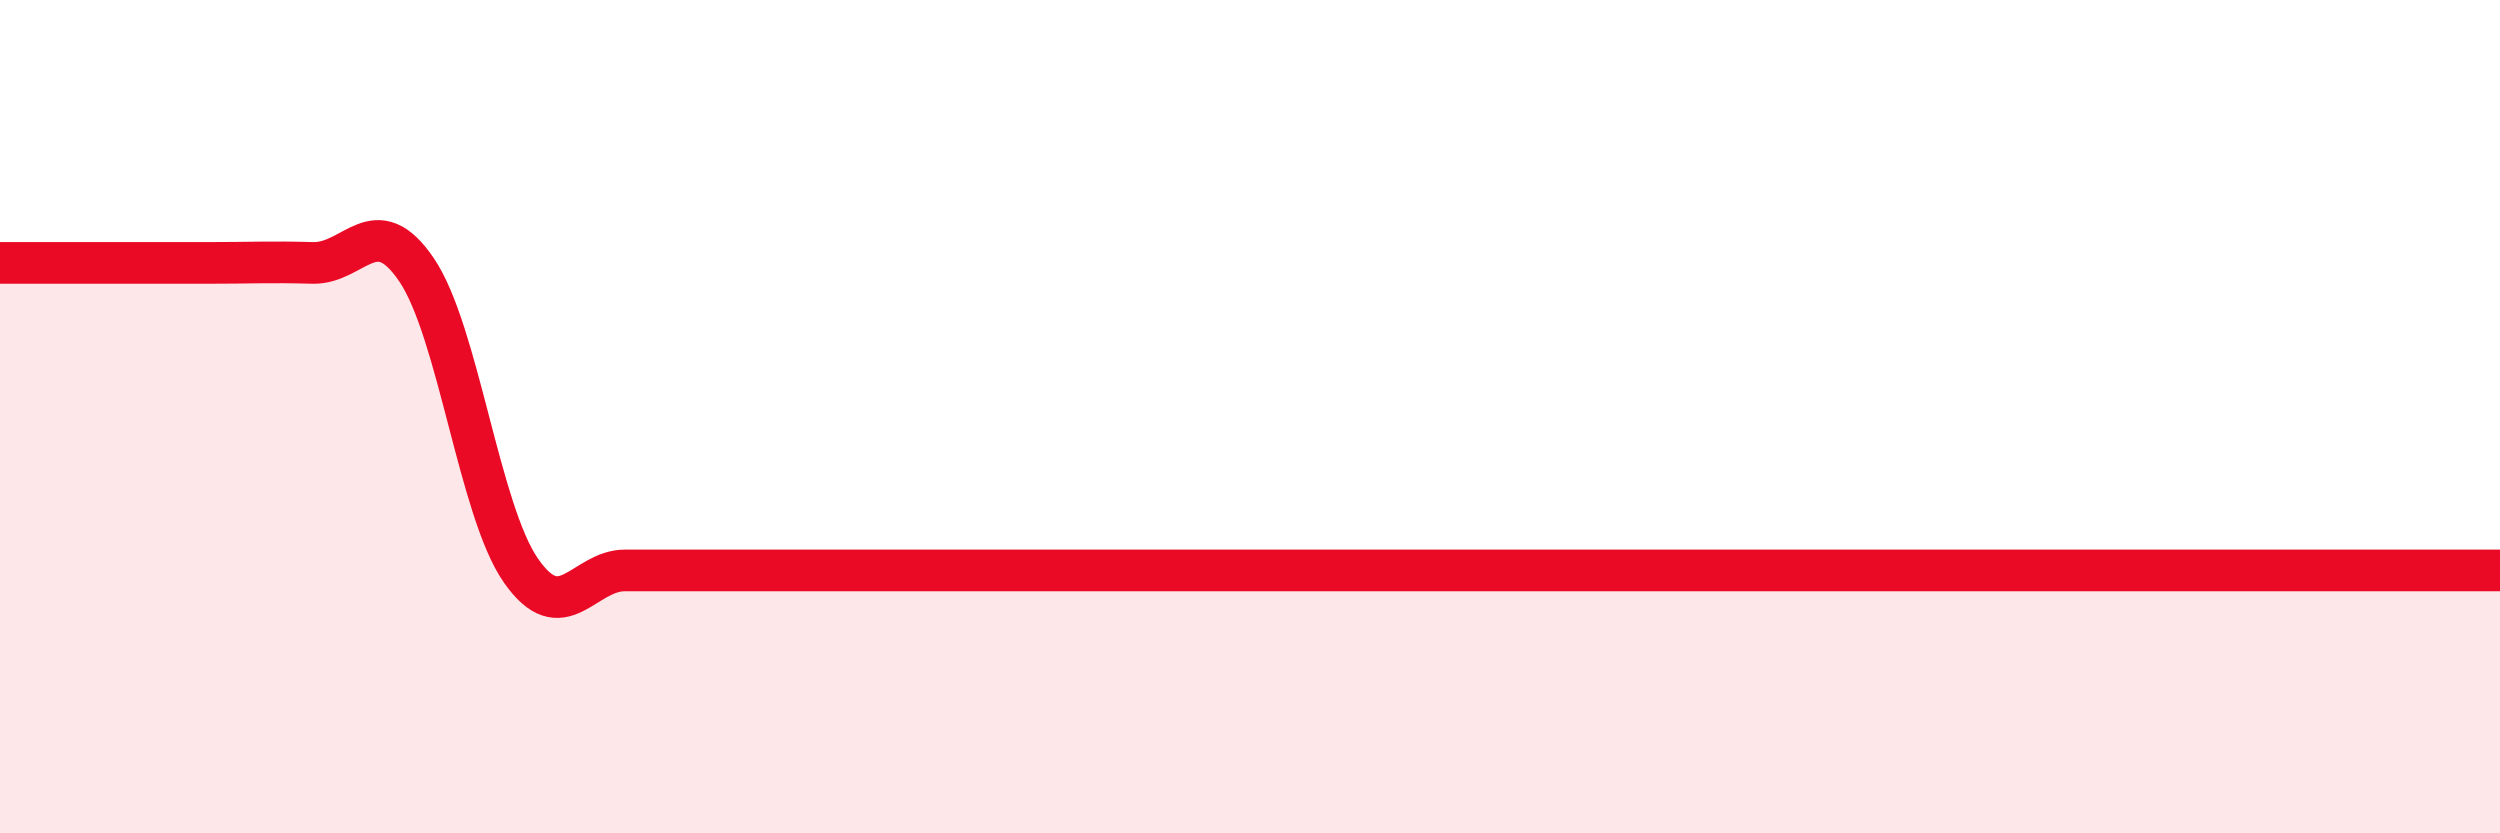
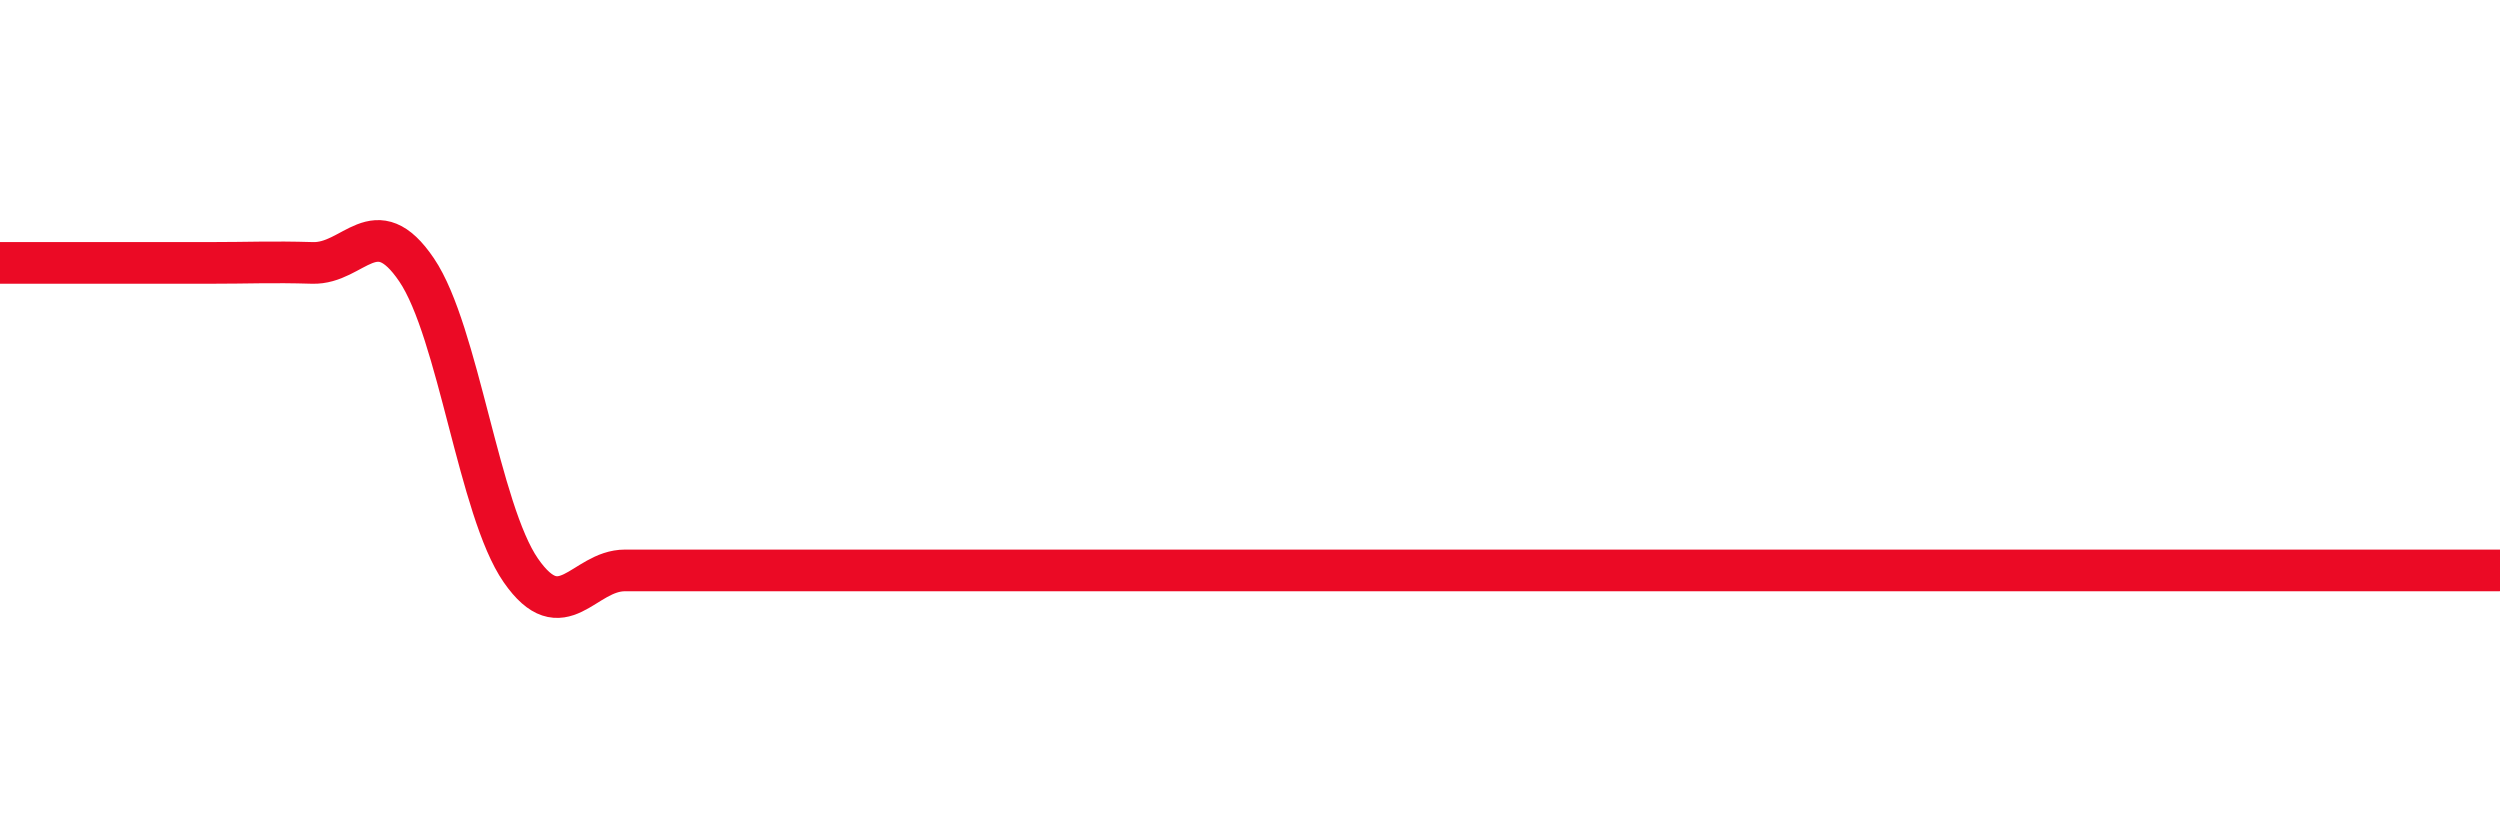
<svg xmlns="http://www.w3.org/2000/svg" width="60" height="20" viewBox="0 0 60 20">
-   <path d="M 0,6.31 C 0.5,6.31 1.5,6.31 2.5,6.31 C 3.5,6.31 4,6.31 5,6.31 C 6,6.31 6.5,6.28 7.5,6.31 C 8.5,6.34 9,5 10,6.48 C 11,7.96 11.5,12.25 12.5,13.69 C 13.5,15.13 14,13.69 15,13.69 C 16,13.69 16.5,13.69 17.5,13.69 C 18.5,13.69 19,13.69 20,13.69 C 21,13.69 21.5,13.69 22.5,13.69 C 23.5,13.69 24,13.69 25,13.69 C 26,13.69 26.5,13.69 27.5,13.69 C 28.5,13.69 29,13.69 30,13.69 C 31,13.69 31.5,13.69 32.5,13.69 C 33.5,13.69 34,13.69 35,13.69 C 36,13.69 36.5,13.69 37.5,13.69 C 38.5,13.69 39,13.69 40,13.69 C 41,13.69 41.5,13.69 42.5,13.69 C 43.5,13.69 44,13.69 45,13.69 C 46,13.69 46.5,13.69 47.5,13.69 C 48.5,13.69 49,13.69 50,13.69 C 51,13.69 51.5,13.69 52.5,13.69 C 53.5,13.69 53.5,13.69 55,13.69 C 56.5,13.69 59,13.69 60,13.69L60 20L0 20Z" fill="#EB0A25" opacity="0.1" stroke-linecap="round" stroke-linejoin="round" />
  <path d="M 0,6.31 C 0.5,6.31 1.5,6.31 2.5,6.31 C 3.5,6.31 4,6.31 5,6.31 C 6,6.31 6.5,6.28 7.5,6.31 C 8.5,6.34 9,5 10,6.48 C 11,7.96 11.5,12.25 12.5,13.69 C 13.5,15.13 14,13.69 15,13.69 C 16,13.69 16.5,13.69 17.5,13.69 C 18.5,13.69 19,13.69 20,13.69 C 21,13.69 21.5,13.69 22.5,13.69 C 23.5,13.69 24,13.69 25,13.69 C 26,13.69 26.5,13.69 27.5,13.69 C 28.5,13.69 29,13.69 30,13.69 C 31,13.69 31.5,13.69 32.5,13.69 C 33.5,13.69 34,13.69 35,13.69 C 36,13.69 36.5,13.69 37.5,13.69 C 38.5,13.69 39,13.69 40,13.69 C 41,13.69 41.5,13.69 42.5,13.69 C 43.5,13.69 44,13.69 45,13.69 C 46,13.69 46.5,13.69 47.5,13.69 C 48.5,13.69 49,13.69 50,13.69 C 51,13.69 51.5,13.69 52.5,13.69 C 53.5,13.69 53.5,13.69 55,13.69 C 56.5,13.69 59,13.69 60,13.69" stroke="#EB0A25" stroke-width="1" fill="none" stroke-linecap="round" stroke-linejoin="round" />
</svg>